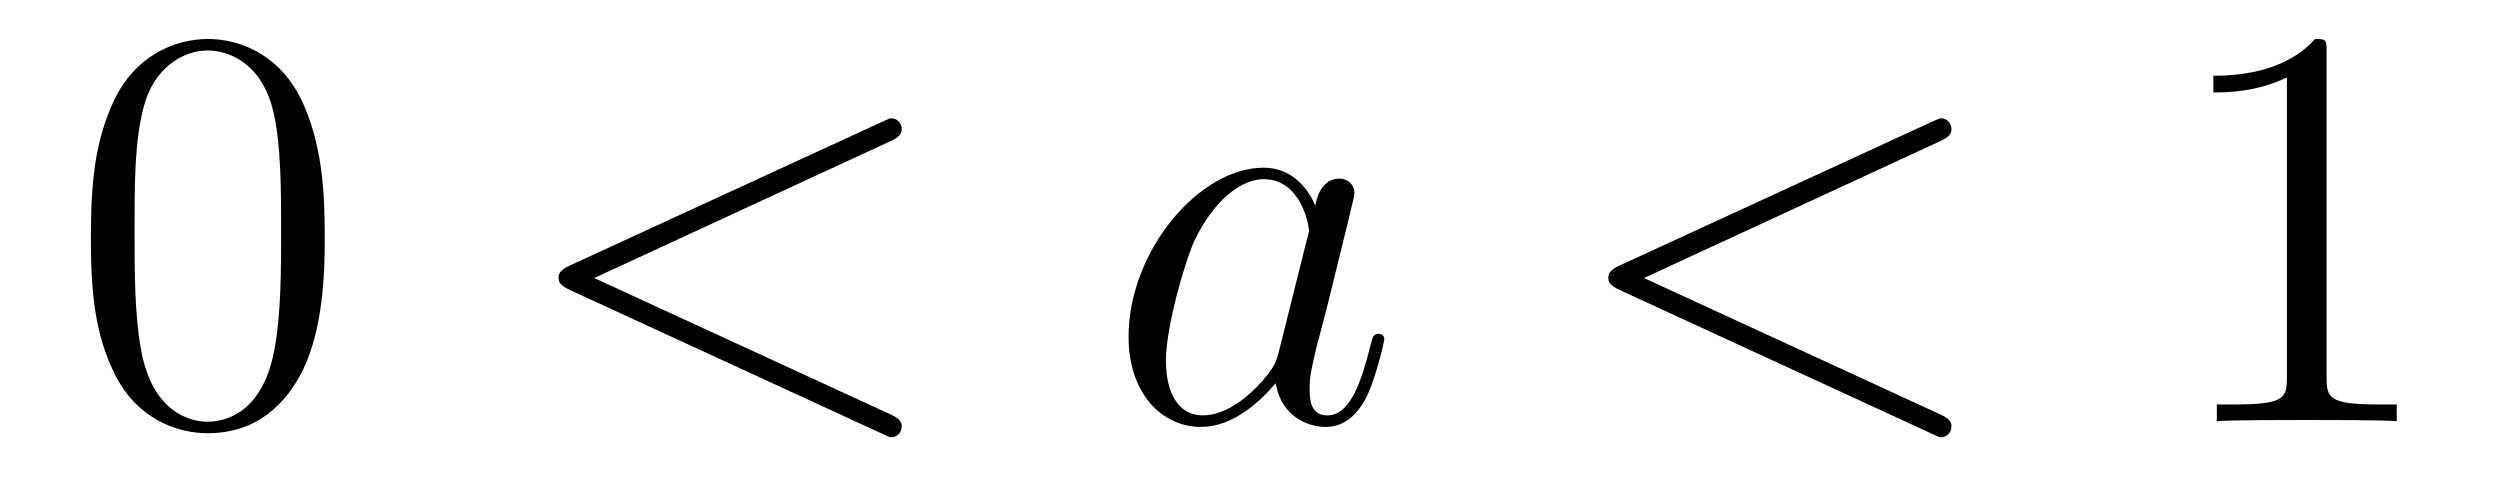
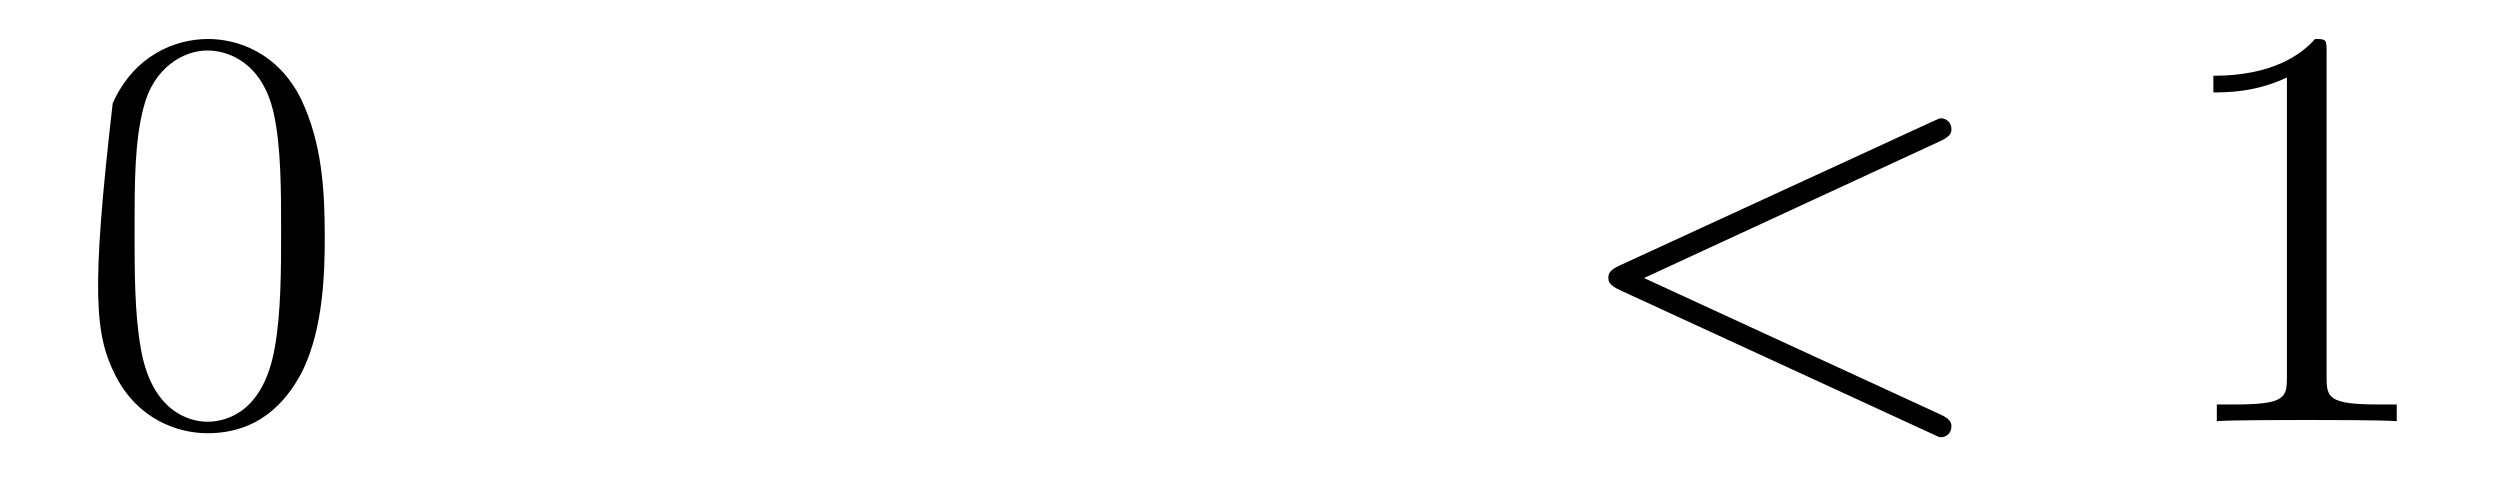
<svg xmlns="http://www.w3.org/2000/svg" height="10pt" version="1.1" viewBox="0 -10 52 10" width="52pt">
  <g id="page1">
    <g transform="matrix(1 0 0 1 -127 653)">
-       <path d="M133.755 -658.065C133.755 -659.058 133.696 -660.026 133.265 -660.934C132.775 -661.927 131.914 -662.189 131.329 -662.189C130.635 -662.189 129.787 -661.843 129.344 -660.851C129.01 -660.097 128.89 -659.356 128.89 -658.065C128.89 -656.906 128.974 -656.033 129.404 -655.184C129.87 -654.276 130.695 -653.989 131.317 -653.989C132.357 -653.989 132.954 -654.611 133.301 -655.304C133.732 -656.2 133.755 -657.372 133.755 -658.065ZM131.317 -654.228C130.934 -654.228 130.157 -654.443 129.93 -655.746C129.799 -656.463 129.799 -657.372 129.799 -658.209C129.799 -659.189 129.799 -660.073 129.99 -660.779C130.193 -661.58 130.803 -661.95 131.317 -661.95C131.771 -661.95 132.464 -661.675 132.692 -660.648C132.847 -659.966 132.847 -659.022 132.847 -658.209C132.847 -657.408 132.847 -656.499 132.715 -655.77C132.488 -654.455 131.735 -654.228 131.317 -654.228Z" fill-rule="evenodd" />
-       <path d="M145.517 -660.062C145.732 -660.157 145.756 -660.241 145.756 -660.313C145.756 -660.444 145.66 -660.54 145.529 -660.54C145.505 -660.54 145.493 -660.528 145.326 -660.456L138.858 -657.48C138.643 -657.384 138.619 -657.3 138.619 -657.228C138.619 -657.145 138.631 -657.073 138.858 -656.966L145.326 -653.989C145.481 -653.917 145.505 -653.905 145.529 -653.905C145.66 -653.905 145.756 -654.001 145.756 -654.132C145.756 -654.204 145.732 -654.288 145.517 -654.383L139.36 -657.217L145.517 -660.062Z" fill-rule="evenodd" />
-       <path d="M153.594 -655.662C153.534 -655.459 153.534 -655.435 153.367 -655.208C153.104 -654.873 152.578 -654.36 152.016 -654.36C151.526 -654.36 151.251 -654.802 151.251 -655.507C151.251 -656.165 151.622 -657.503 151.849 -658.006C152.256 -658.842 152.817 -659.273 153.284 -659.273C154.072 -659.273 154.228 -658.293 154.228 -658.197C154.228 -658.185 154.192 -658.029 154.18 -658.006L153.594 -655.662ZM154.359 -658.723C154.228 -659.033 153.905 -659.512 153.284 -659.512C151.933 -659.512 150.474 -657.767 150.474 -655.997C150.474 -654.814 151.168 -654.12 151.98 -654.12C152.638 -654.12 153.2 -654.634 153.534 -655.029C153.654 -654.324 154.216 -654.12 154.575 -654.12C154.933 -654.12 155.22 -654.336 155.435 -654.766C155.626 -655.173 155.794 -655.902 155.794 -655.949C155.794 -656.009 155.746 -656.057 155.674 -656.057C155.567 -656.057 155.555 -655.997 155.507 -655.818C155.328 -655.113 155.1 -654.36 154.611 -654.36C154.264 -654.36 154.24 -654.67 154.24 -654.909C154.24 -655.184 154.276 -655.316 154.383 -655.782C154.467 -656.081 154.527 -656.344 154.622 -656.691C155.064 -658.484 155.172 -658.914 155.172 -658.986C155.172 -659.153 155.041 -659.285 154.861 -659.285C154.479 -659.285 154.383 -658.866 154.359 -658.723Z" fill-rule="evenodd" />
+       <path d="M133.755 -658.065C133.755 -659.058 133.696 -660.026 133.265 -660.934C132.775 -661.927 131.914 -662.189 131.329 -662.189C130.635 -662.189 129.787 -661.843 129.344 -660.851C128.89 -656.906 128.974 -656.033 129.404 -655.184C129.87 -654.276 130.695 -653.989 131.317 -653.989C132.357 -653.989 132.954 -654.611 133.301 -655.304C133.732 -656.2 133.755 -657.372 133.755 -658.065ZM131.317 -654.228C130.934 -654.228 130.157 -654.443 129.93 -655.746C129.799 -656.463 129.799 -657.372 129.799 -658.209C129.799 -659.189 129.799 -660.073 129.99 -660.779C130.193 -661.58 130.803 -661.95 131.317 -661.95C131.771 -661.95 132.464 -661.675 132.692 -660.648C132.847 -659.966 132.847 -659.022 132.847 -658.209C132.847 -657.408 132.847 -656.499 132.715 -655.77C132.488 -654.455 131.735 -654.228 131.317 -654.228Z" fill-rule="evenodd" />
      <path d="M167.351 -660.062C167.566 -660.157 167.59 -660.241 167.59 -660.313C167.59 -660.444 167.495 -660.54 167.363 -660.54C167.339 -660.54 167.327 -660.528 167.16 -660.456L160.693 -657.48C160.477 -657.384 160.454 -657.3 160.454 -657.228C160.454 -657.145 160.465 -657.073 160.693 -656.966L167.16 -653.989C167.315 -653.917 167.339 -653.905 167.363 -653.905C167.495 -653.905 167.59 -654.001 167.59 -654.132C167.59 -654.204 167.566 -654.288 167.351 -654.383L161.195 -657.217L167.351 -660.062Z" fill-rule="evenodd" />
      <path d="M175.393 -661.902C175.393 -662.178 175.393 -662.189 175.154 -662.189C174.867 -661.867 174.27 -661.424 173.038 -661.424V-661.078C173.313 -661.078 173.911 -661.078 174.568 -661.388V-655.16C174.568 -654.73 174.533 -654.587 173.481 -654.587H173.11V-654.24C173.433 -654.264 174.592 -654.264 174.987 -654.264C175.381 -654.264 176.529 -654.264 176.852 -654.24V-654.587H176.481C175.429 -654.587 175.393 -654.73 175.393 -655.16V-661.902Z" fill-rule="evenodd" />
    </g>
  </g>
</svg>